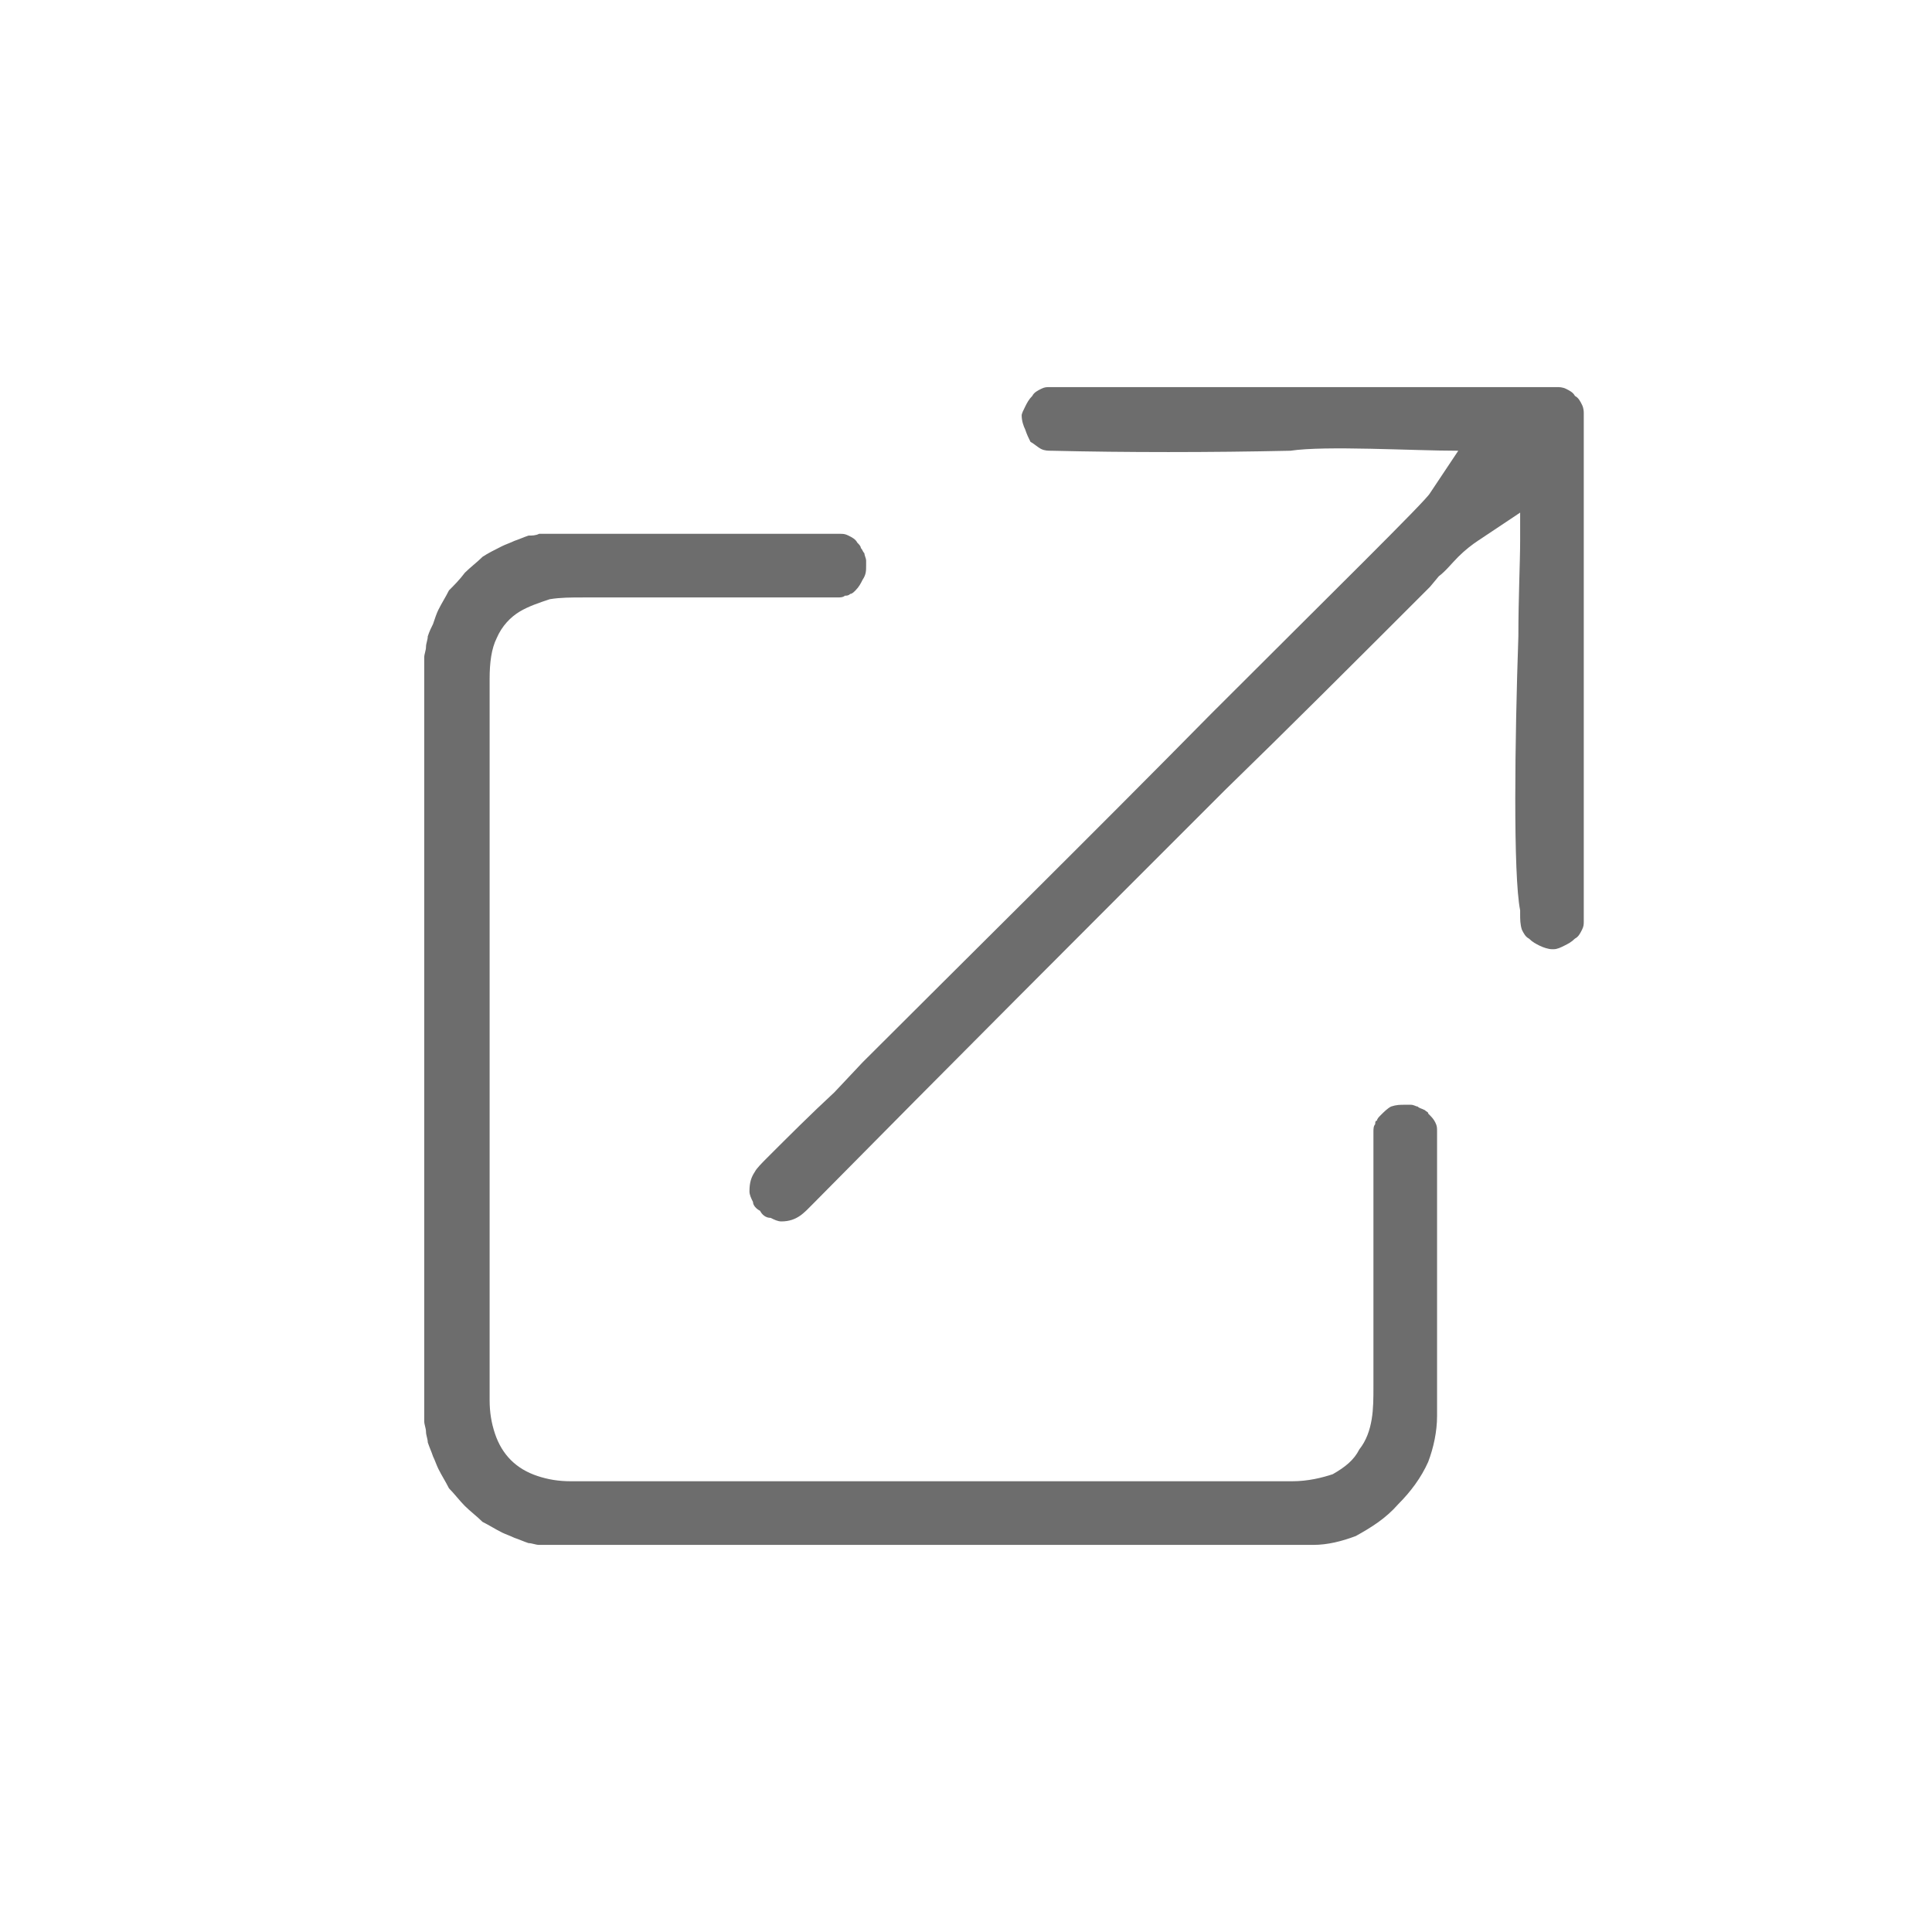
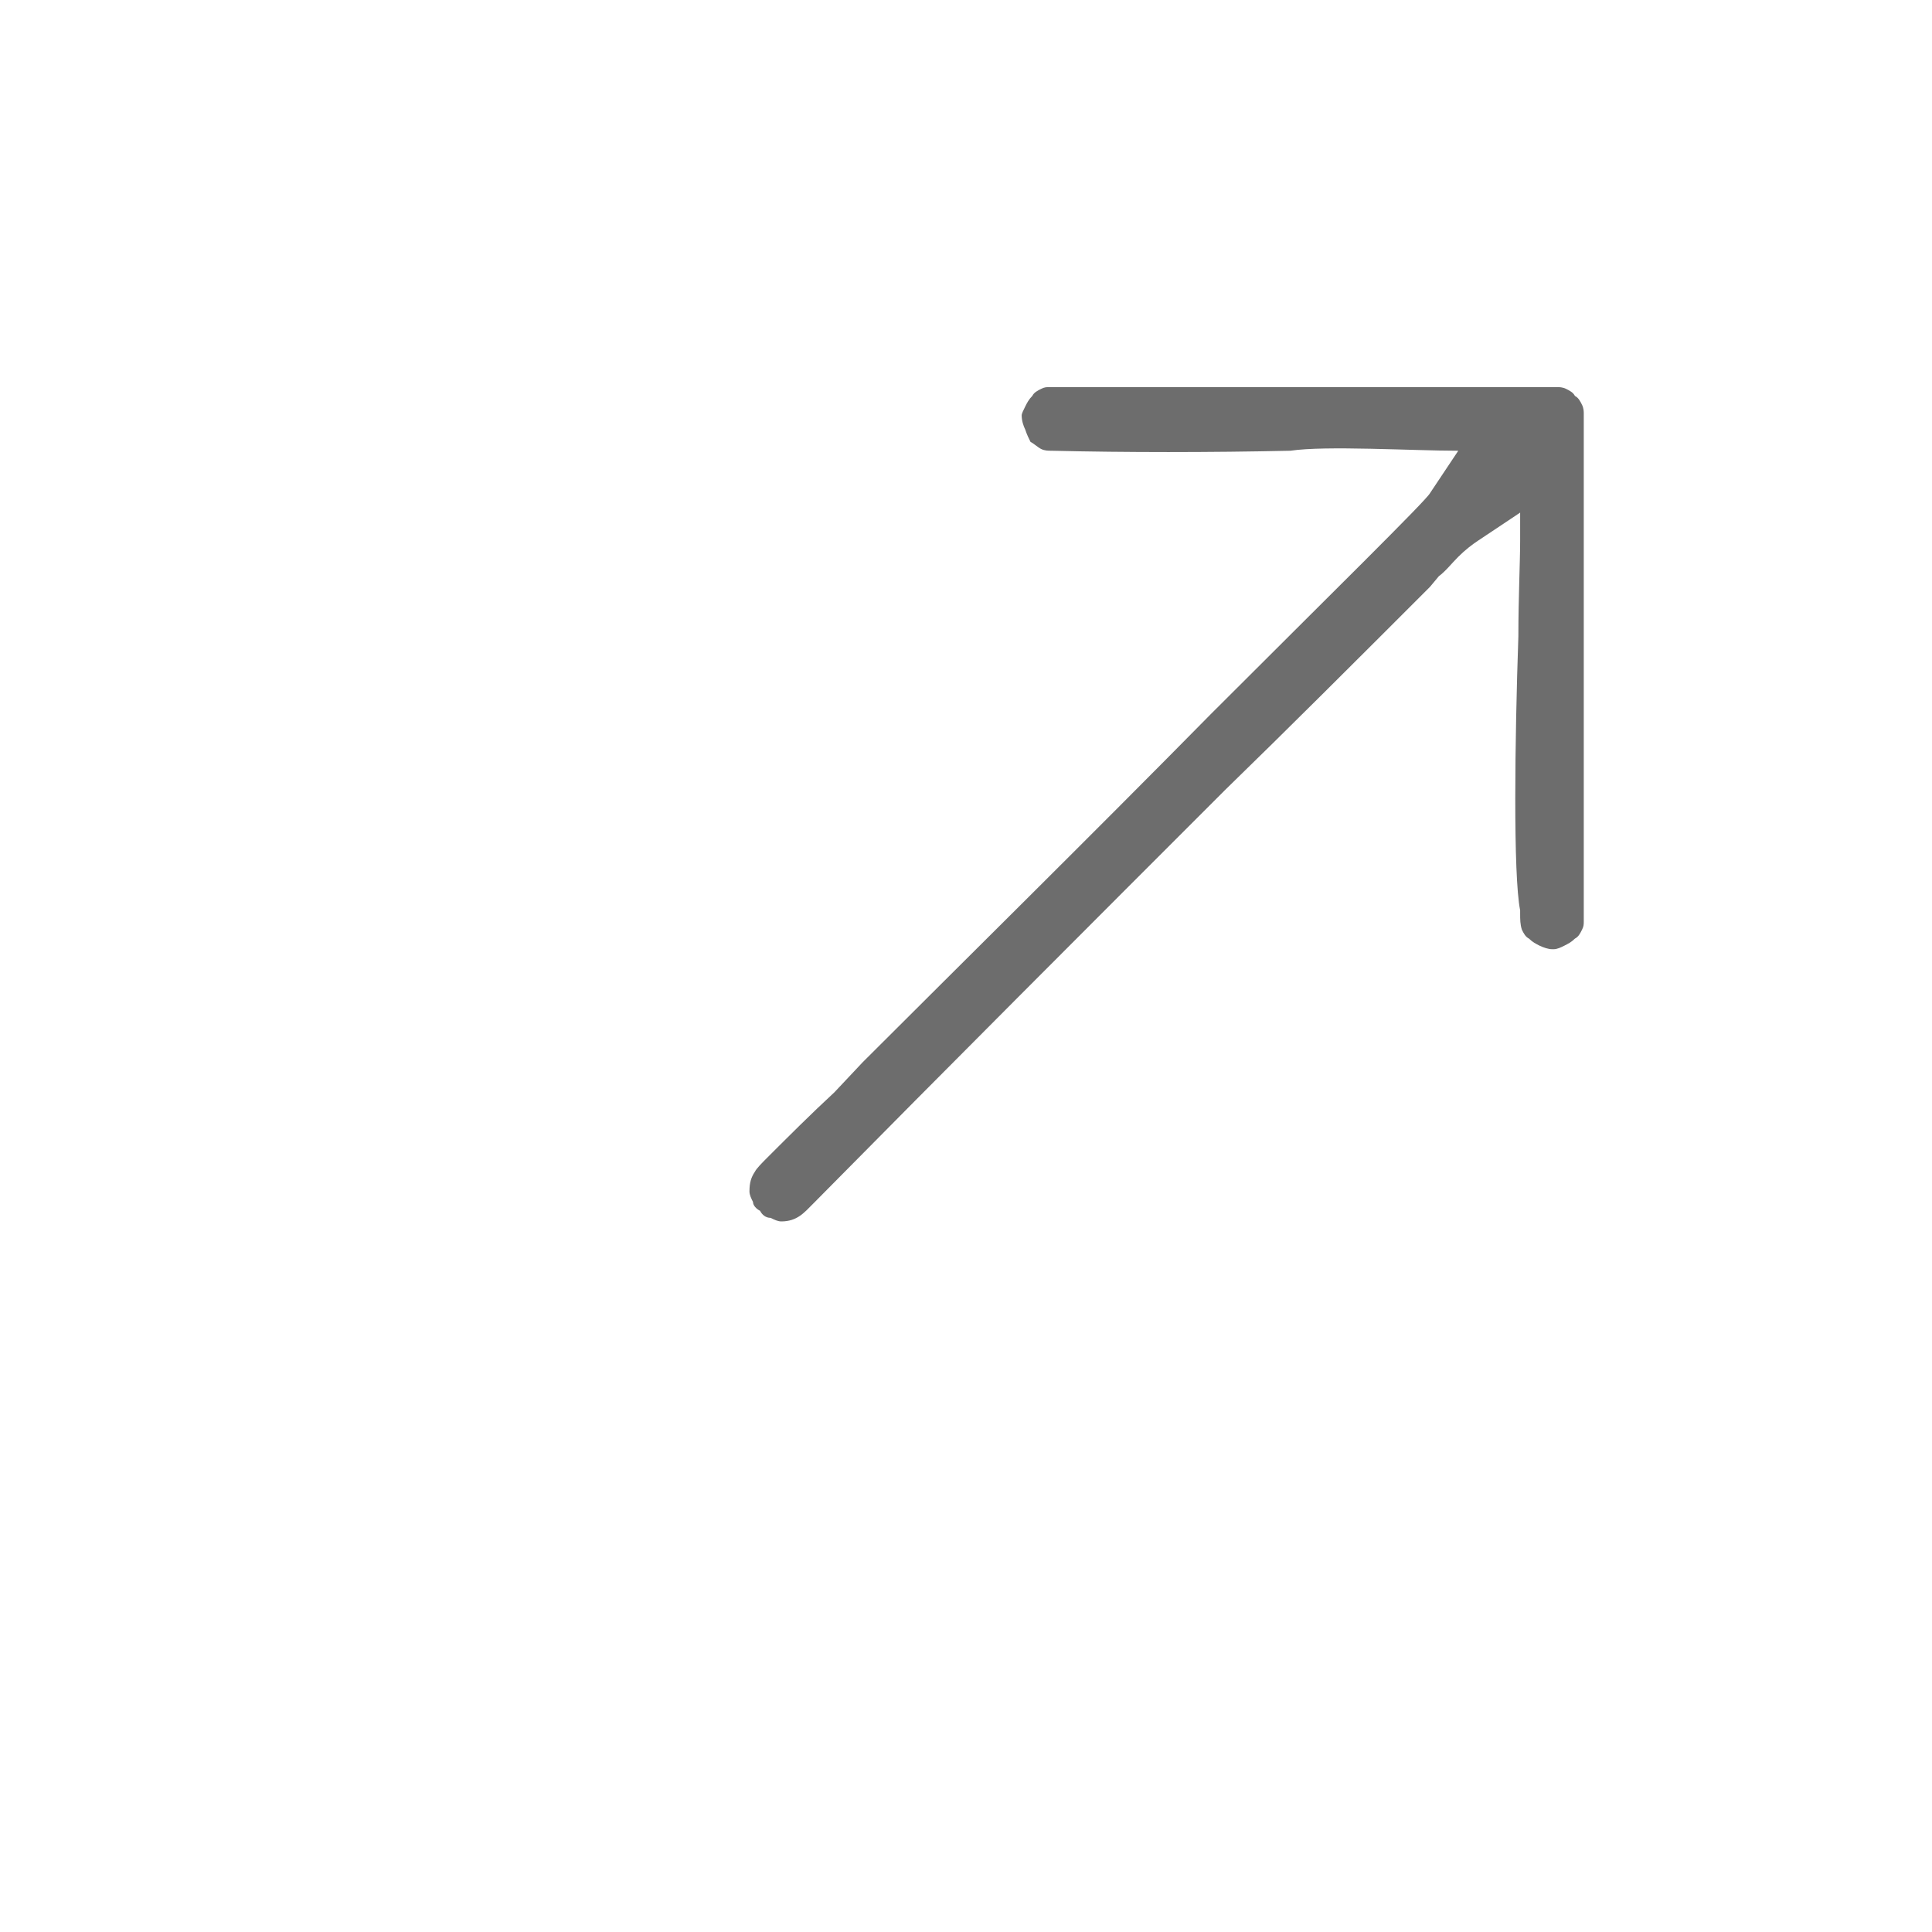
<svg xmlns="http://www.w3.org/2000/svg" xml:space="preserve" width="177px" height="177px" version="1.1" style="shape-rendering:geometricPrecision; text-rendering:geometricPrecision; image-rendering:optimizeQuality; fill-rule:evenodd; clip-rule:evenodd" viewBox="0 0 10.93 10.93">
  <defs>
    <style type="text/css">
   
    .fil0 {fill:none}
    .fil1 {fill:#6d6d6d}
   
  </style>
  </defs>
  <g id="Camada_x0020_1">
-     <rect class="fil0" width="10.93" height="10.93" />
    <g id="_1290516718512">
-       <path class="fil1" d="M2.4 3.72l0 4.32c0,0.02 0.01,0.04 0.01,0.06 0,0.02 0.01,0.04 0.01,0.06 0.01,0.03 0.02,0.05 0.03,0.08 0.01,0.02 0.02,0.05 0.03,0.07 0.02,0.04 0.04,0.07 0.06,0.11 0.03,0.03 0.06,0.07 0.09,0.1 0.03,0.03 0.07,0.06 0.1,0.09 0.04,0.02 0.07,0.04 0.11,0.06 0.02,0.01 0.05,0.02 0.07,0.03 0.03,0.01 0.05,0.02 0.08,0.03 0.02,0 0.04,0.01 0.06,0.01 0.02,0 0.04,0 0.06,0l4.32 0c0.08,0 0.16,-0.02 0.24,-0.05 0.09,-0.05 0.17,-0.1 0.24,-0.18 0.07,-0.07 0.13,-0.15 0.17,-0.24 0.03,-0.08 0.05,-0.17 0.05,-0.26l0 -1.61c0,-0.02 0,-0.03 -0.01,-0.05 -0.01,-0.02 -0.02,-0.03 -0.04,-0.05 0,-0.01 -0.01,-0.01 -0.02,-0.02 -0.02,-0.01 -0.03,-0.01 -0.04,-0.02 -0.01,0 -0.02,-0.01 -0.04,-0.01 -0.01,0 -0.02,0 -0.03,0 -0.03,0 -0.05,0 -0.08,0.01 -0.02,0.01 -0.04,0.03 -0.06,0.05 -0.01,0.01 -0.02,0.02 -0.02,0.03 -0.01,0 -0.01,0.01 -0.01,0.02 -0.01,0.01 -0.01,0.03 -0.01,0.04 0,0.02 0,0.04 0,0.07l0 1.37c0,0.07 0,0.13 -0.01,0.19 -0.01,0.06 -0.03,0.12 -0.07,0.17 -0.03,0.06 -0.08,0.1 -0.15,0.14 -0.06,0.02 -0.14,0.04 -0.23,0.04l-4.08 0c-0.07,0 -0.13,-0.01 -0.19,-0.03 -0.06,-0.02 -0.11,-0.05 -0.15,-0.09 -0.04,-0.04 -0.07,-0.09 -0.09,-0.15 -0.02,-0.06 -0.03,-0.12 -0.03,-0.19l0 -4.08c0,-0.09 0.01,-0.17 0.04,-0.23 0.03,-0.07 0.08,-0.12 0.13,-0.15 0.05,-0.03 0.11,-0.05 0.17,-0.07 0.06,-0.01 0.12,-0.01 0.19,-0.01l1.37 0c0.02,0 0.04,0 0.07,0 0.01,0 0.03,0 0.04,-0.01 0.01,0 0.02,0 0.03,-0.01 0.01,0 0.02,-0.01 0.03,-0.02 0.02,-0.02 0.03,-0.04 0.04,-0.06 0.02,-0.03 0.02,-0.05 0.02,-0.08 0,-0.01 0,-0.02 0,-0.03 0,-0.01 -0.01,-0.03 -0.01,-0.04 -0.01,-0.01 -0.01,-0.02 -0.02,-0.03 0,-0.01 -0.01,-0.02 -0.02,-0.03 -0.01,-0.02 -0.03,-0.03 -0.05,-0.04 -0.02,-0.01 -0.03,-0.01 -0.05,-0.01l-1.64 0c-0.02,0 -0.04,0 -0.06,0 -0.02,0.01 -0.04,0.01 -0.06,0.01 -0.03,0.01 -0.05,0.02 -0.08,0.03 -0.02,0.01 -0.05,0.02 -0.07,0.03 -0.04,0.02 -0.08,0.04 -0.11,0.06 -0.03,0.03 -0.07,0.06 -0.1,0.09 -0.03,0.04 -0.06,0.07 -0.09,0.1 -0.02,0.04 -0.04,0.07 -0.06,0.11 -0.01,0.02 -0.02,0.05 -0.03,0.08 -0.01,0.02 -0.02,0.04 -0.03,0.07 0,0.02 -0.01,0.04 -0.01,0.06 0,0.02 -0.01,0.04 -0.01,0.06z" />
      <path class="fil1" d="M5.78 2.35c0,0.03 0.01,0.06 0.02,0.08 0.01,0.03 0.02,0.05 0.03,0.07 0.02,0.01 0.04,0.03 0.06,0.04 0.02,0.01 0.04,0.01 0.06,0.01 0.42,0.01 0.89,0.01 1.35,0 0.2,-0.03 0.69,0 0.95,0l-0.16 0.24c-0.02,0.04 -0.57,0.58 -1.24,1.25 -0.66,0.67 -1.45,1.45 -1.97,1.97l-0.16 0.17c-0.13,0.12 -0.26,0.25 -0.38,0.37l0 0c-0.03,0.03 -0.06,0.06 -0.07,0.08 -0.02,0.03 -0.03,0.06 -0.03,0.11 0,0.02 0.01,0.04 0.02,0.06 0,0.02 0.02,0.04 0.04,0.05 0.01,0.02 0.03,0.04 0.06,0.04 0.02,0.01 0.04,0.02 0.06,0.02 0.09,0 0.13,-0.05 0.18,-0.1 0.77,-0.78 1.55,-1.56 2.33,-2.34 0.36,-0.35 0.72,-0.71 1.16,-1.15l0.05 -0.06c0.04,-0.03 0.07,-0.07 0.11,-0.11 0.04,-0.04 0.08,-0.07 0.11,-0.09l0.24 -0.16 0 0.16c0,0.12 -0.01,0.32 -0.01,0.54 -0.02,0.58 -0.03,1.35 0.01,1.55l0 0.01 0 0.01c0,0.03 0,0.06 0.01,0.09 0.01,0.02 0.02,0.04 0.04,0.05 0.02,0.02 0.04,0.03 0.06,0.04 0.02,0.01 0.05,0.02 0.07,0.02l0.01 0c0.02,0 0.04,-0.01 0.06,-0.02 0.02,-0.01 0.04,-0.02 0.06,-0.04 0.02,-0.01 0.03,-0.03 0.04,-0.05 0.01,-0.02 0.01,-0.03 0.01,-0.05l0 -2.87c0,-0.01 0,-0.03 -0.01,-0.05 -0.01,-0.02 -0.02,-0.04 -0.04,-0.05 -0.01,-0.02 -0.03,-0.03 -0.05,-0.04 -0.02,-0.01 -0.04,-0.01 -0.05,-0.01l-2.87 0c-0.02,0 -0.03,0 -0.05,0.01 -0.02,0.01 -0.04,0.02 -0.05,0.04 -0.02,0.02 -0.03,0.04 -0.04,0.06 -0.01,0.02 -0.02,0.04 -0.02,0.05z" />
    </g>
  </g>
</svg>